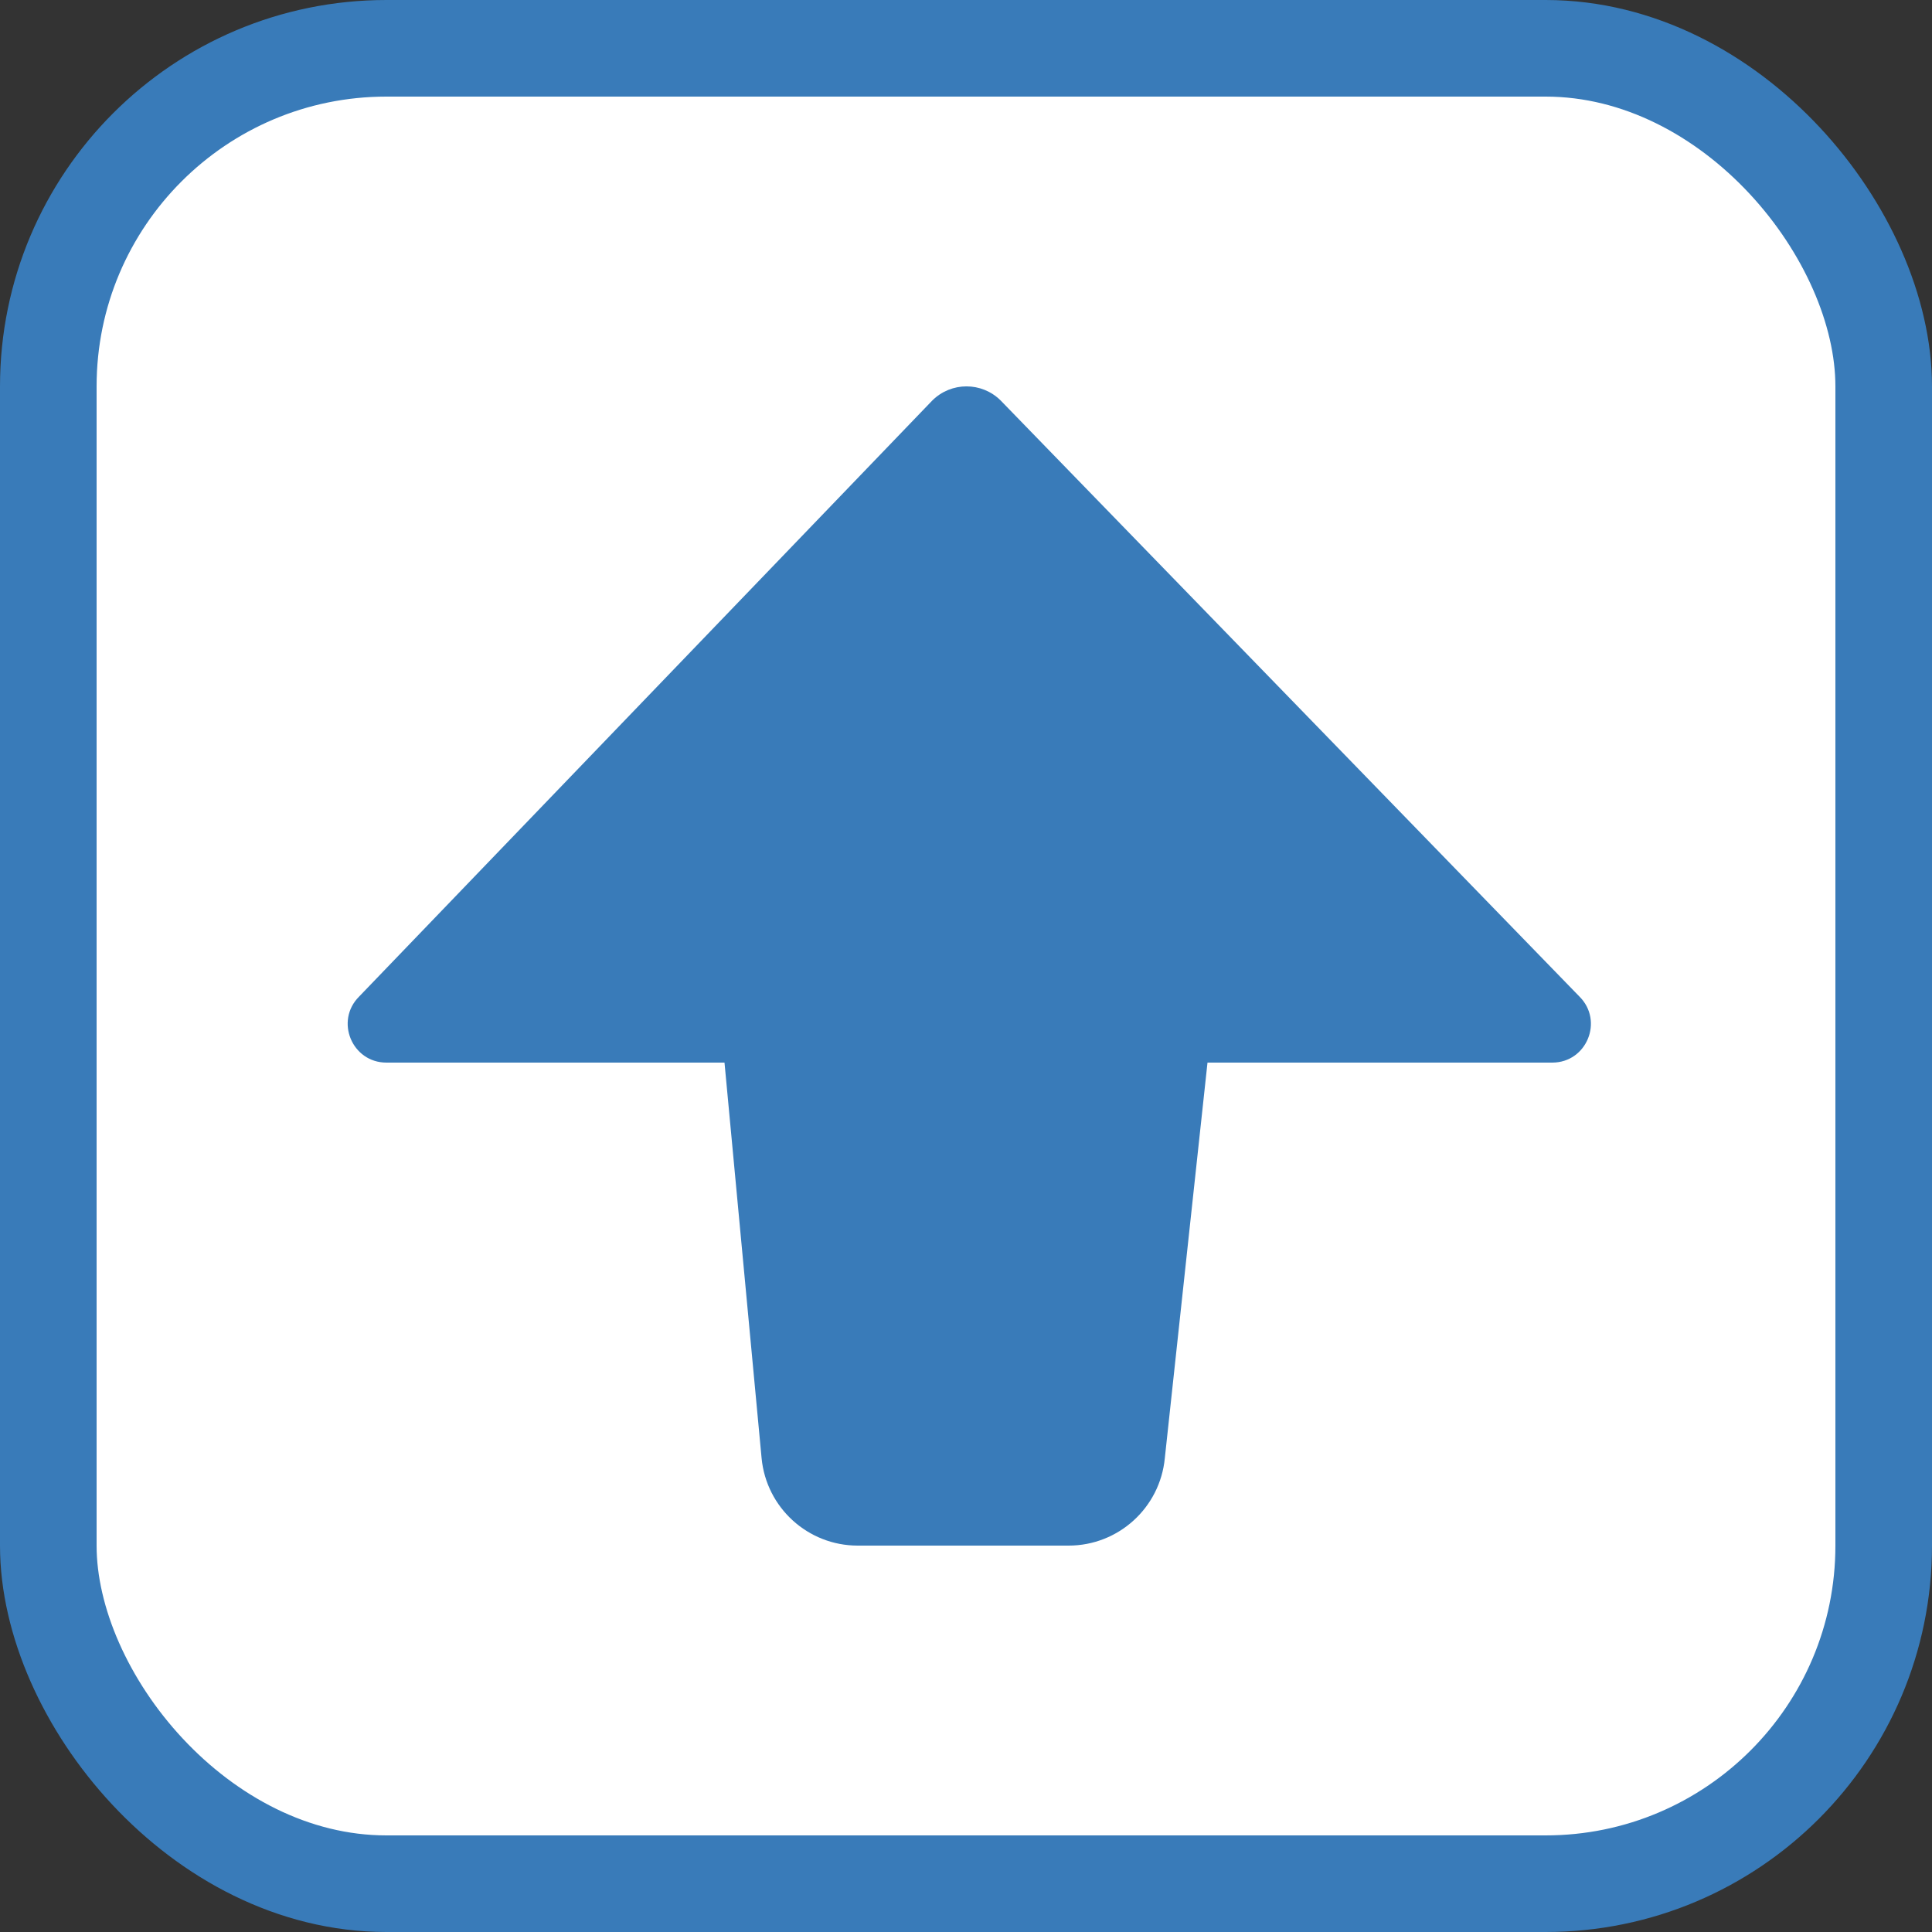
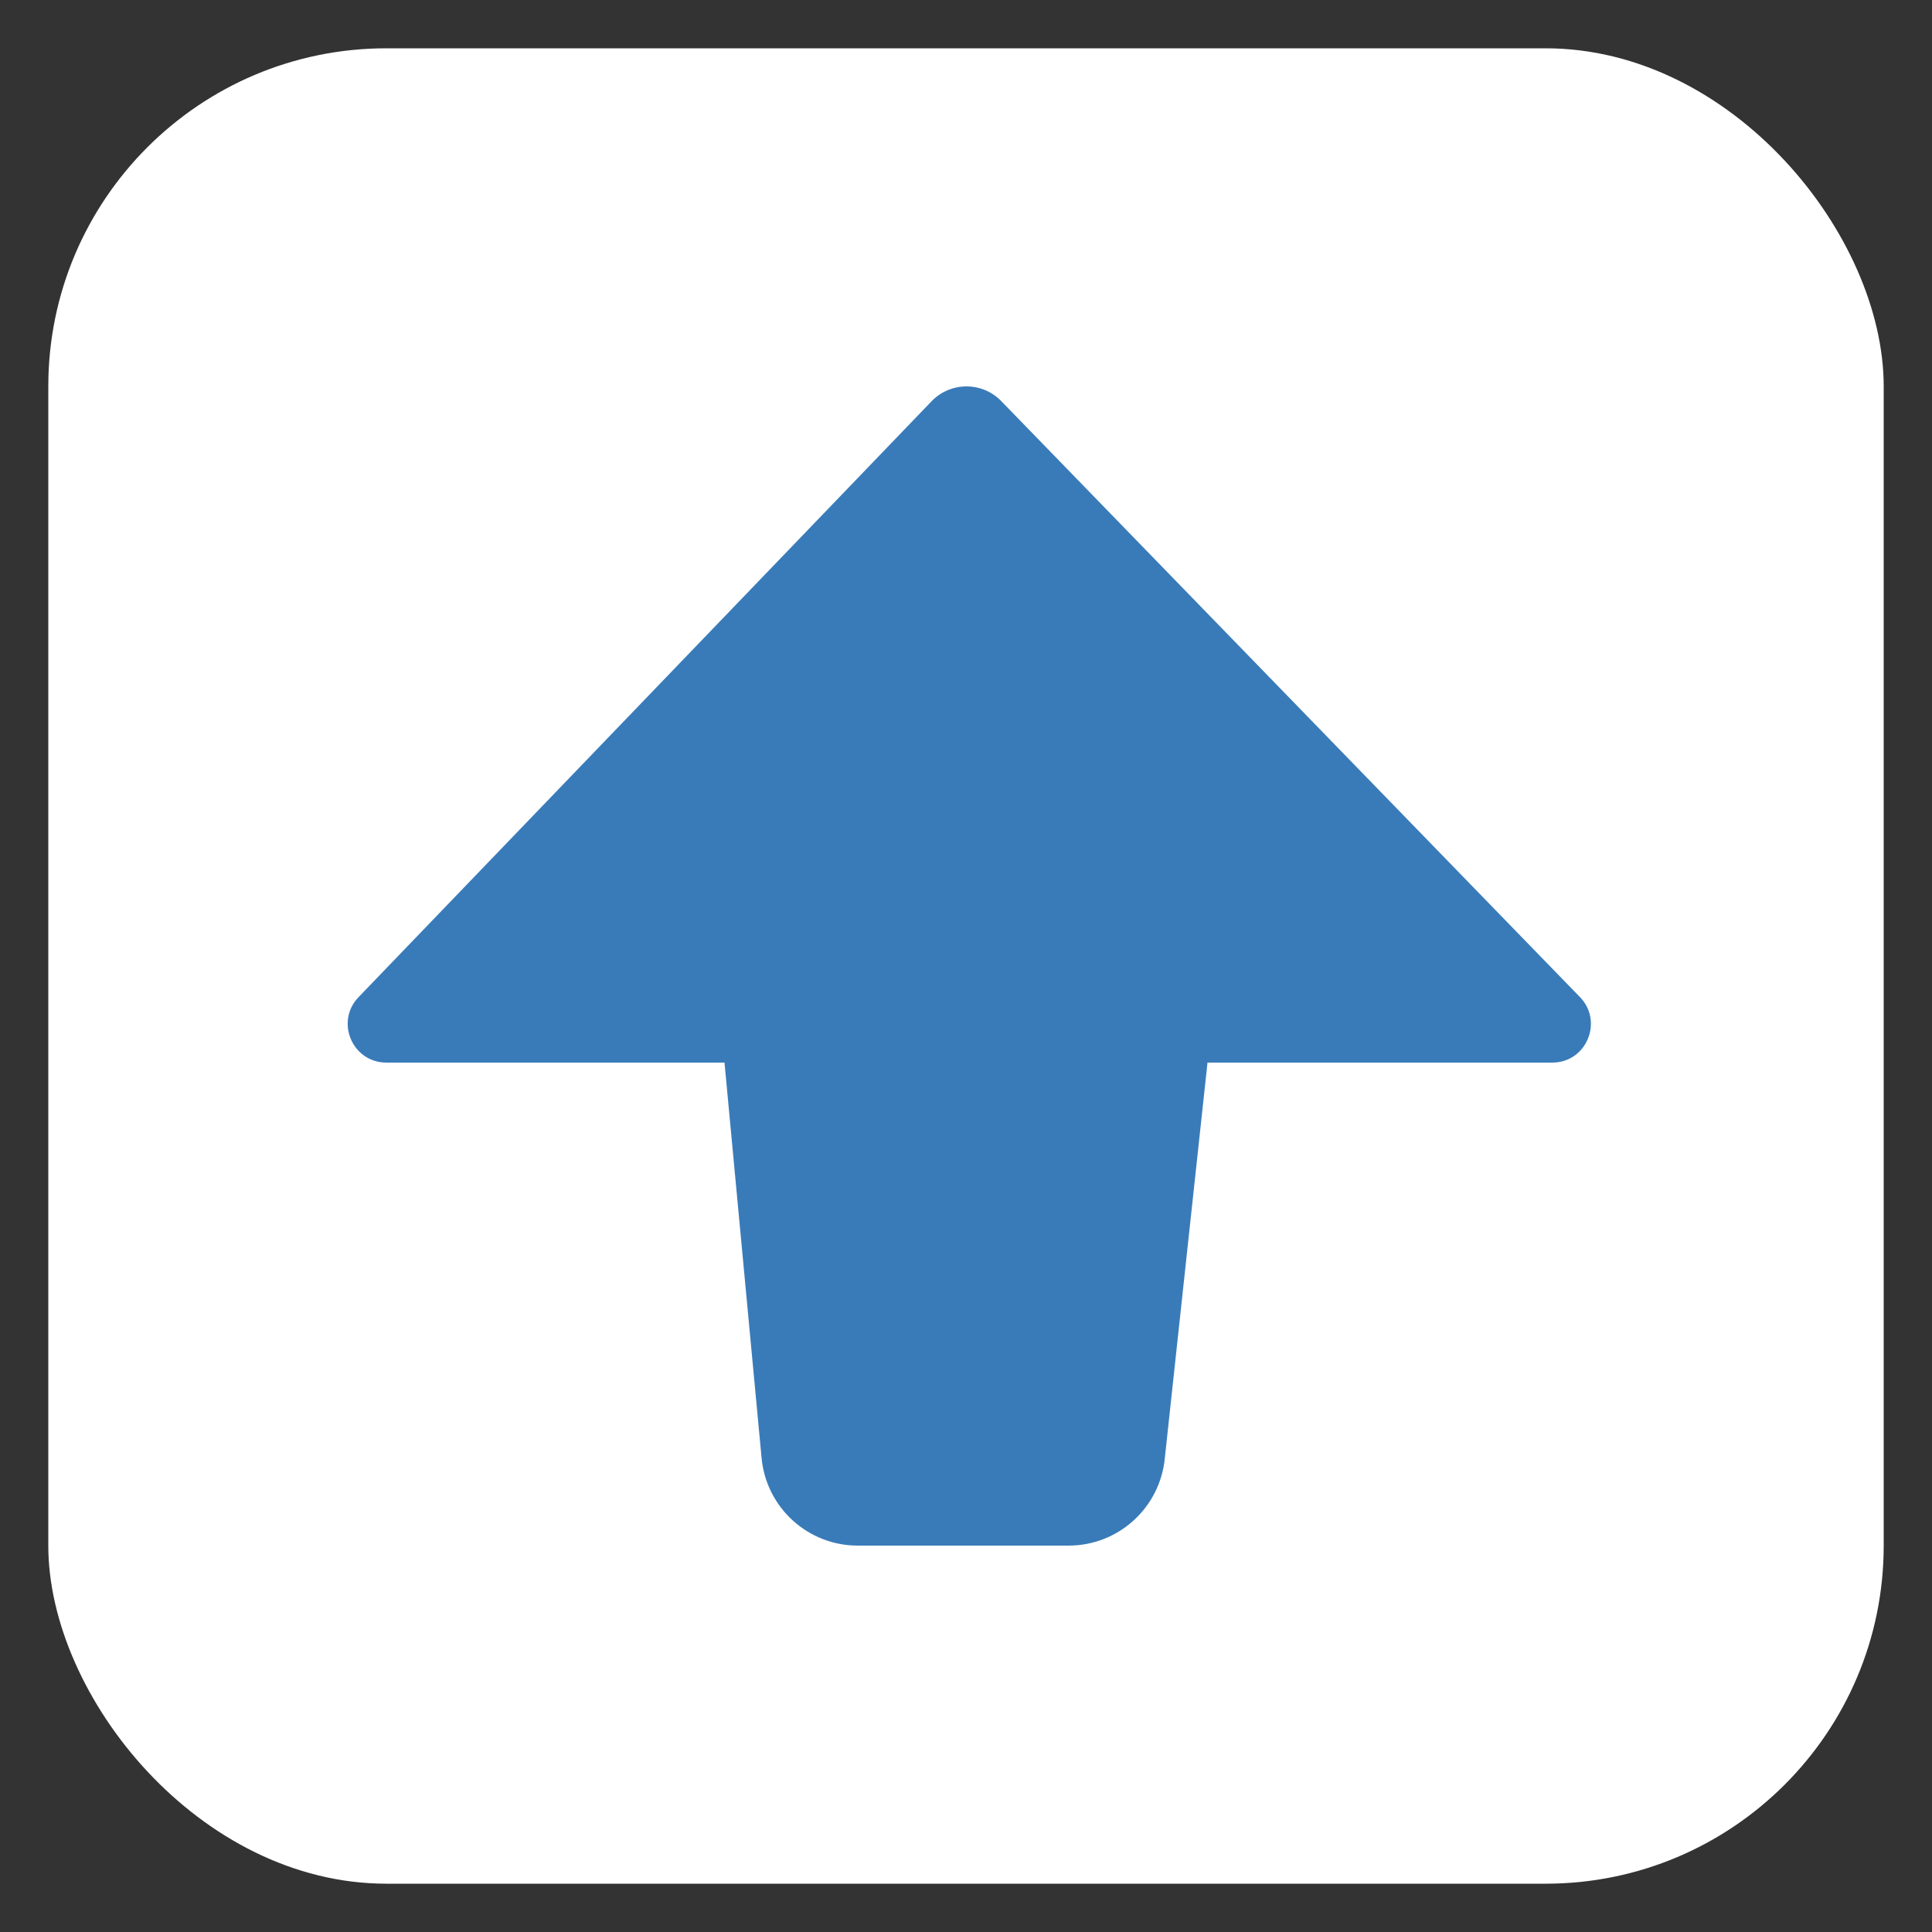
<svg xmlns="http://www.w3.org/2000/svg" width="20" height="20" viewBox="0 0 20 20" fill="none">
  <rect x="0" y="0" width="20" height="20" fill="#333333" stroke="none" />
  <rect x="0.5" y="0.5" width="19" height="19" rx="3.5" fill="white" />
  <path d="M9.651 4.146C9.847 3.951 10.163 3.951 10.359 4.146L16.351 10.317C16.603 10.569 16.425 11 16.069 11L12.5 11L12.058 15.096C12.008 15.608 11.578 16 11.062 16L8.879 16C8.364 16 7.933 15.608 7.884 15.095L7.5 11H4C3.644 11 3.465 10.569 3.717 10.317L9.651 4.146Z" fill="#397BB9" />
-   <rect x="0.5" y="0.5" width="19" height="19" rx="3.5" stroke="#397BB9" />
</svg>